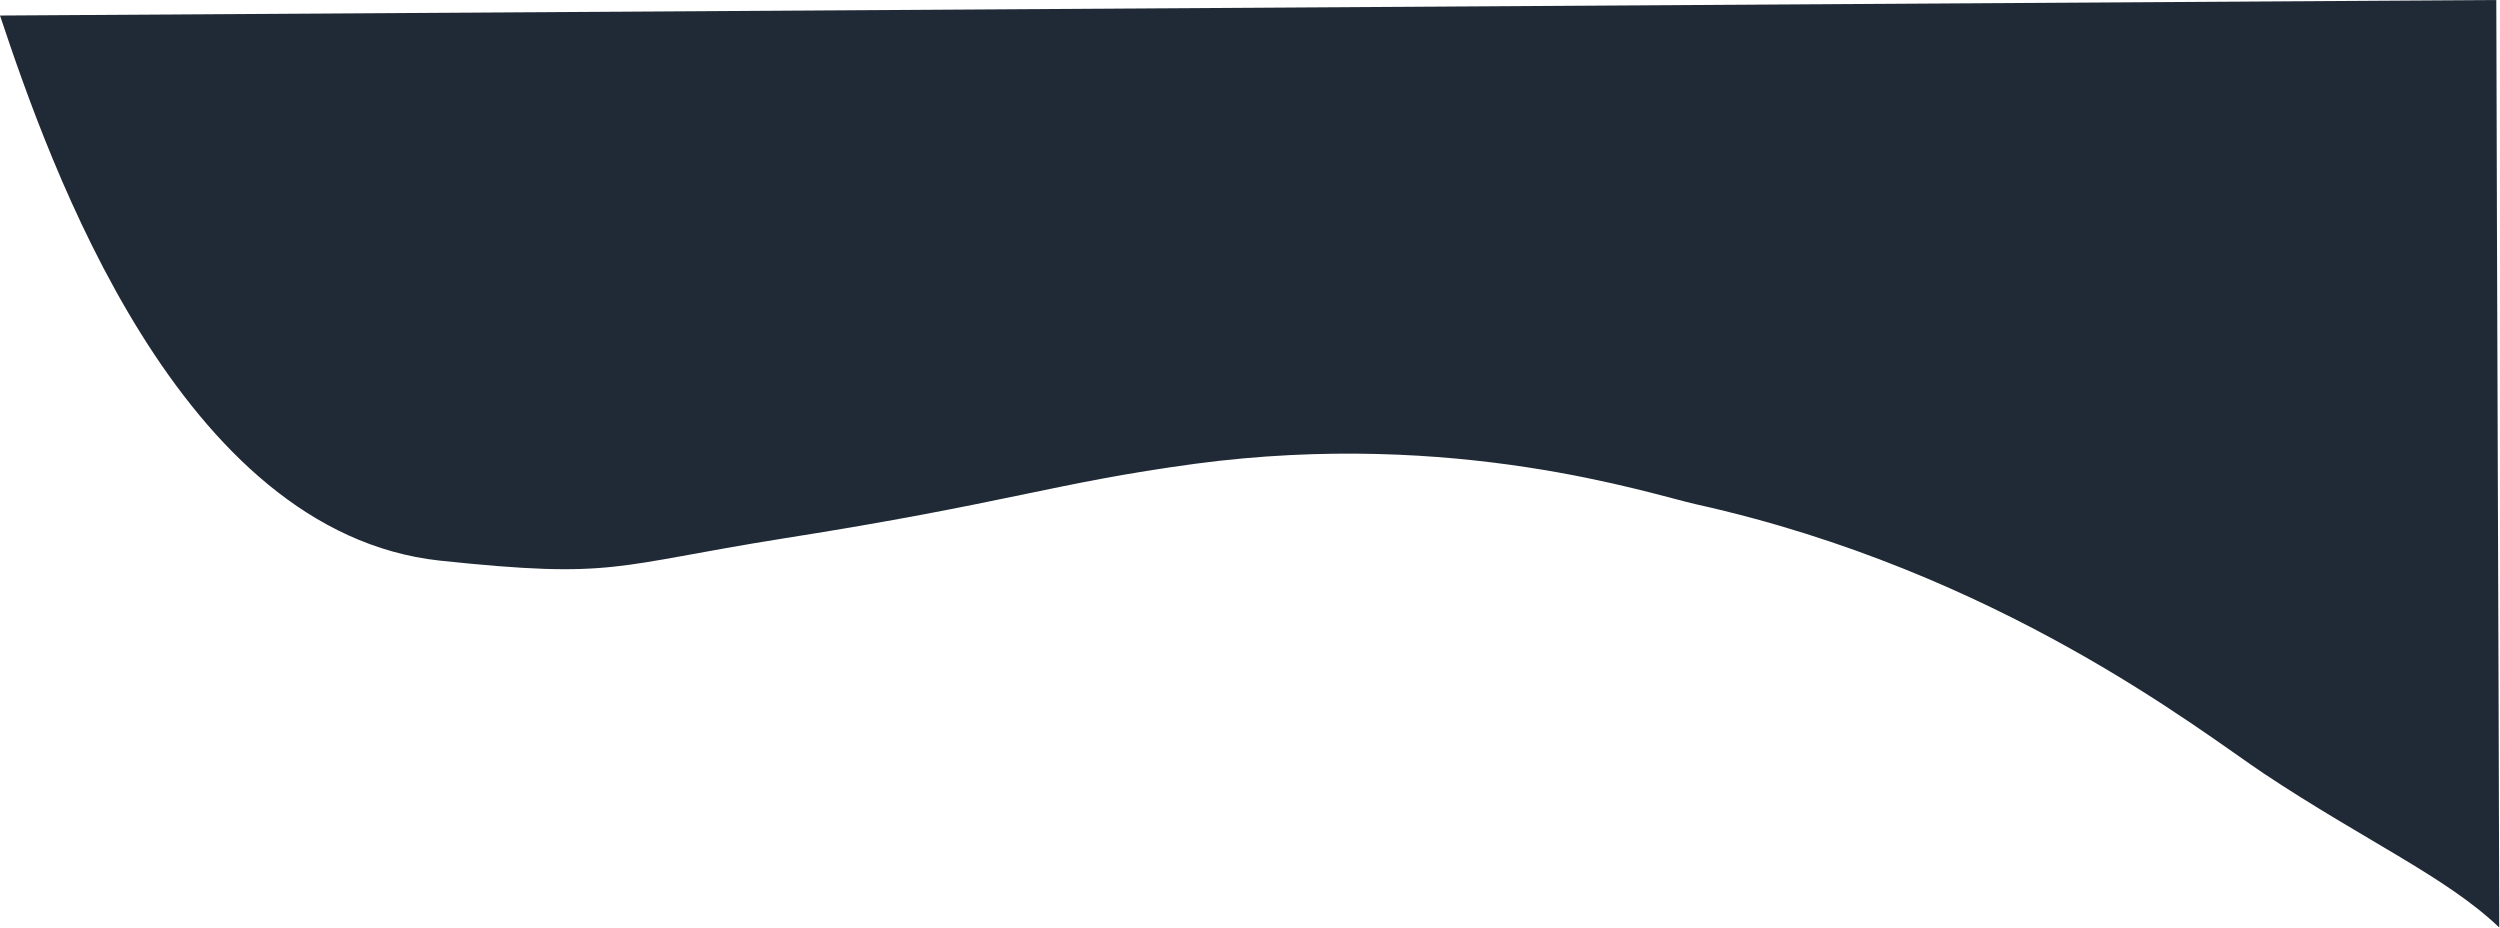
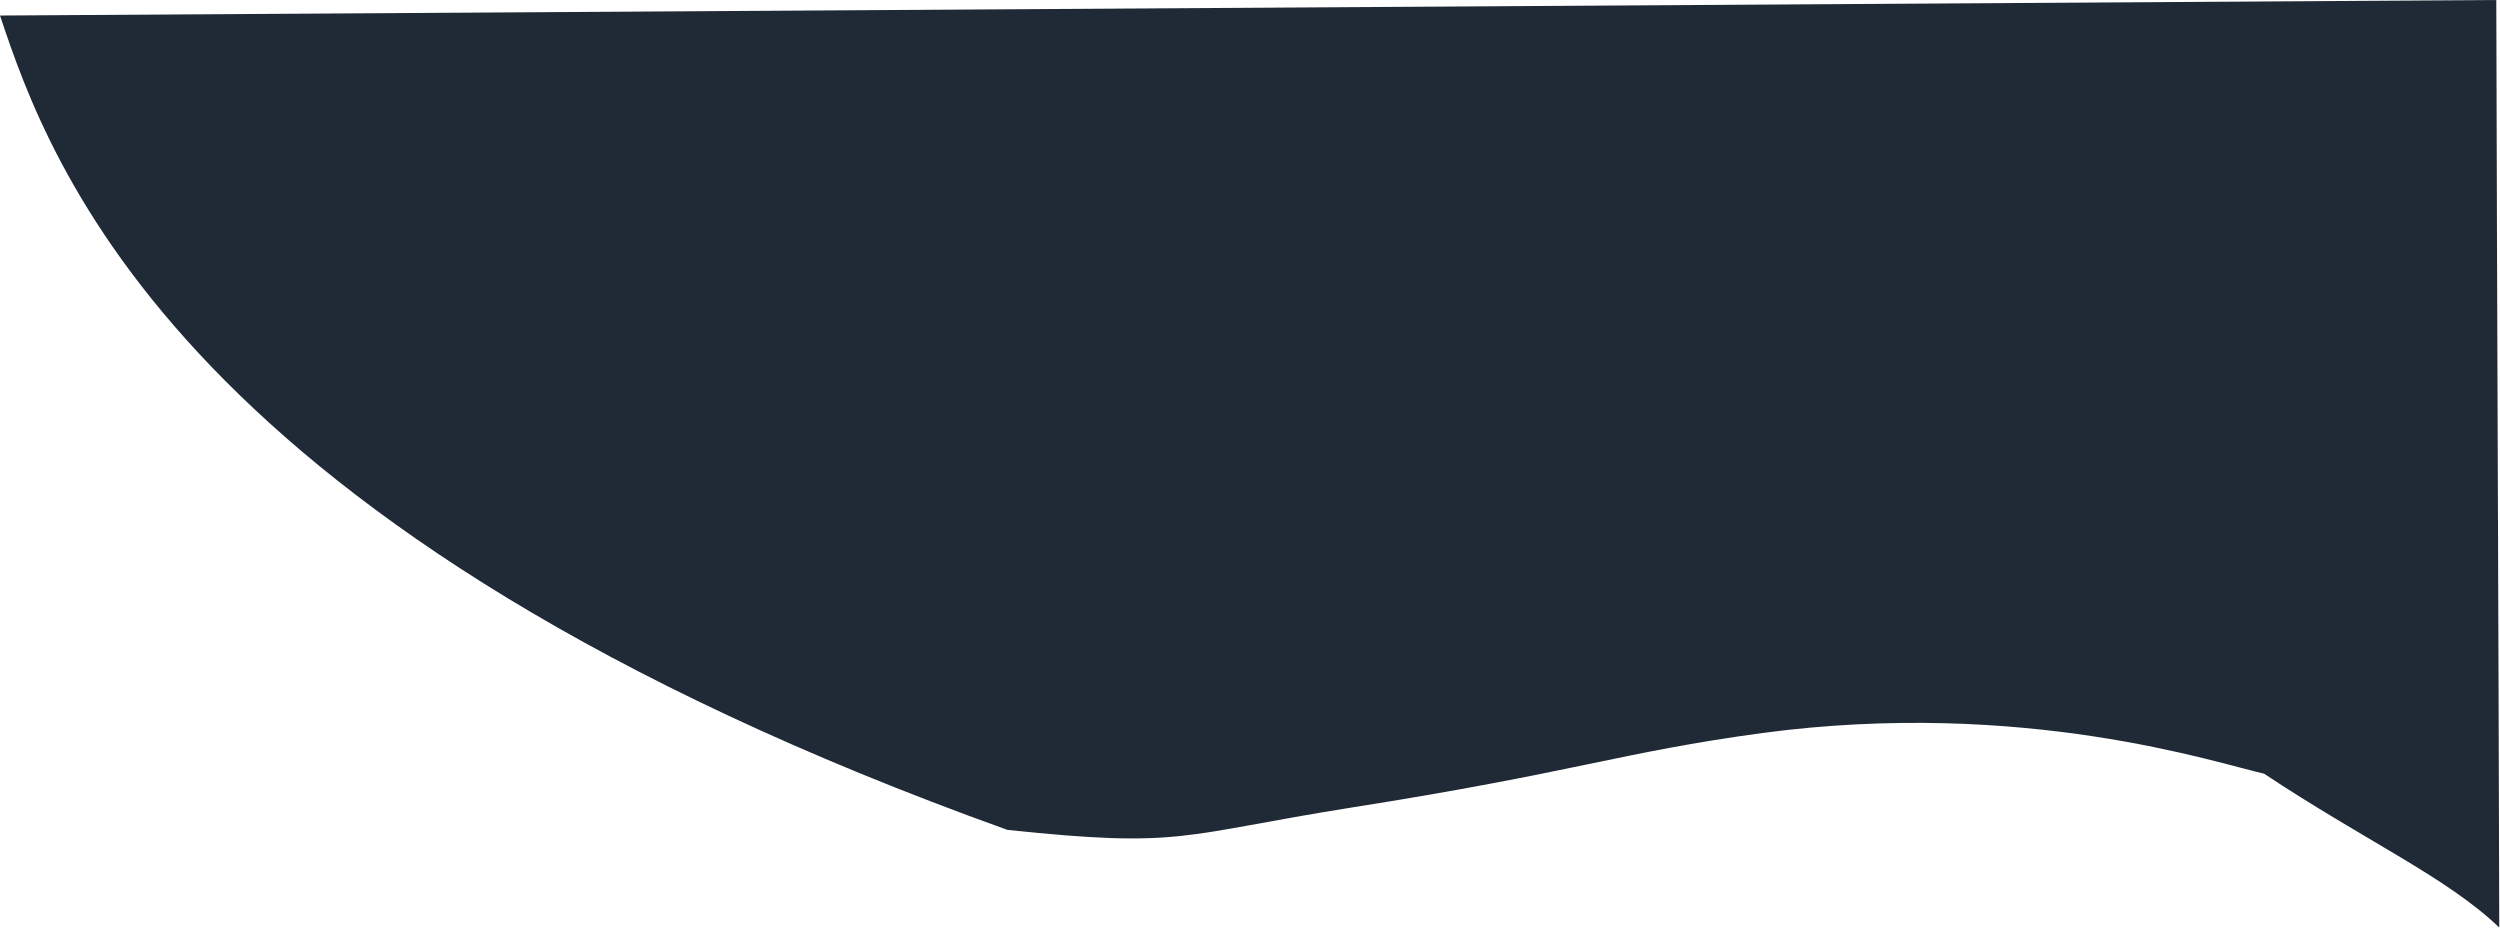
<svg xmlns="http://www.w3.org/2000/svg" version="1.1" id="Layer_2_1_" x="0px" y="0px" viewBox="0 0 338 125.4" style="enable-background:new 0 0 338 125.4;" xml:space="preserve">
  <style type="text/css">
	.st0{fill:#202A36;}
</style>
-   <path class="st0" d="M337.5,0c0.1,41.8,0.3,83.6,0.4,125.4c-7.1-6.8-18.1-11.7-31.8-20.8c-8.7-5.8-35.8-27.3-76.7-36.4  c-6.3-1.4-32.5-10.2-67.8-5.5c-19.2,2.6-25.2,5.3-55.7,10.1c-23.2,3.7-22.7,5.5-46.4,3C24.2,72,6.7,22.2,0,2.1L337.5,0z" />
+   <path class="st0" d="M337.5,0c0.1,41.8,0.3,83.6,0.4,125.4c-7.1-6.8-18.1-11.7-31.8-20.8c-6.3-1.4-32.5-10.2-67.8-5.5c-19.2,2.6-25.2,5.3-55.7,10.1c-23.2,3.7-22.7,5.5-46.4,3C24.2,72,6.7,22.2,0,2.1L337.5,0z" />
</svg>